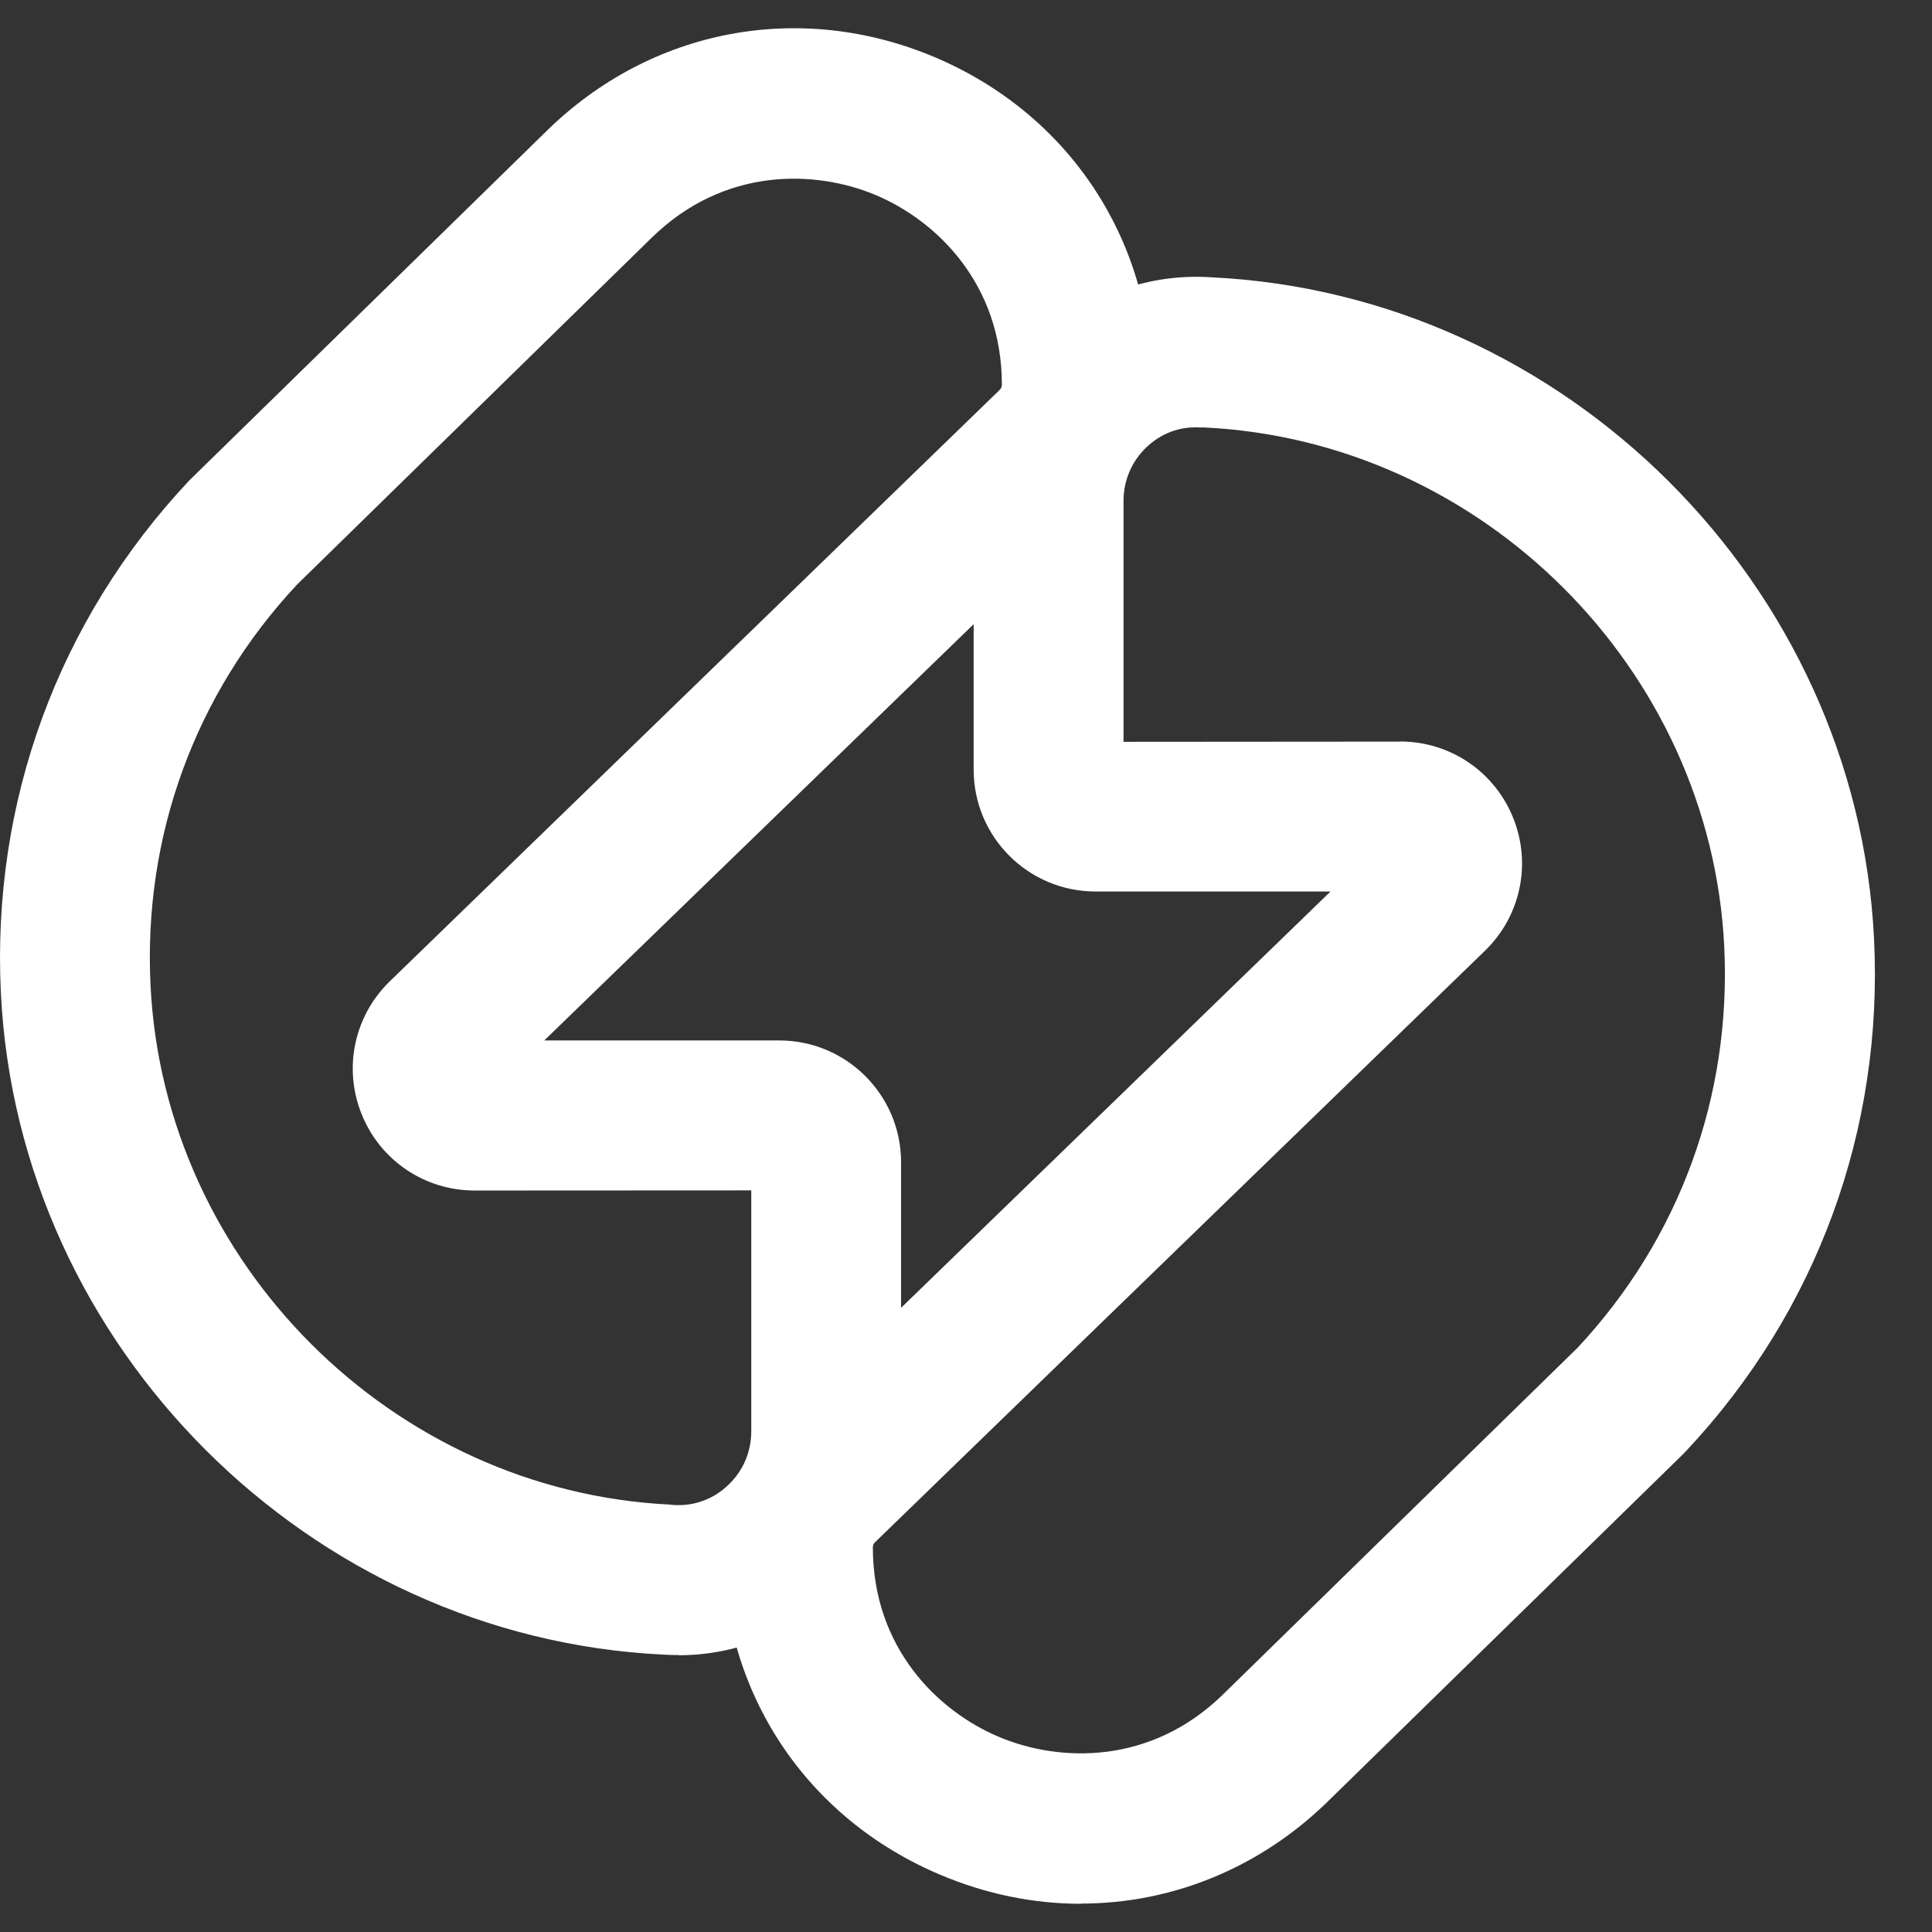
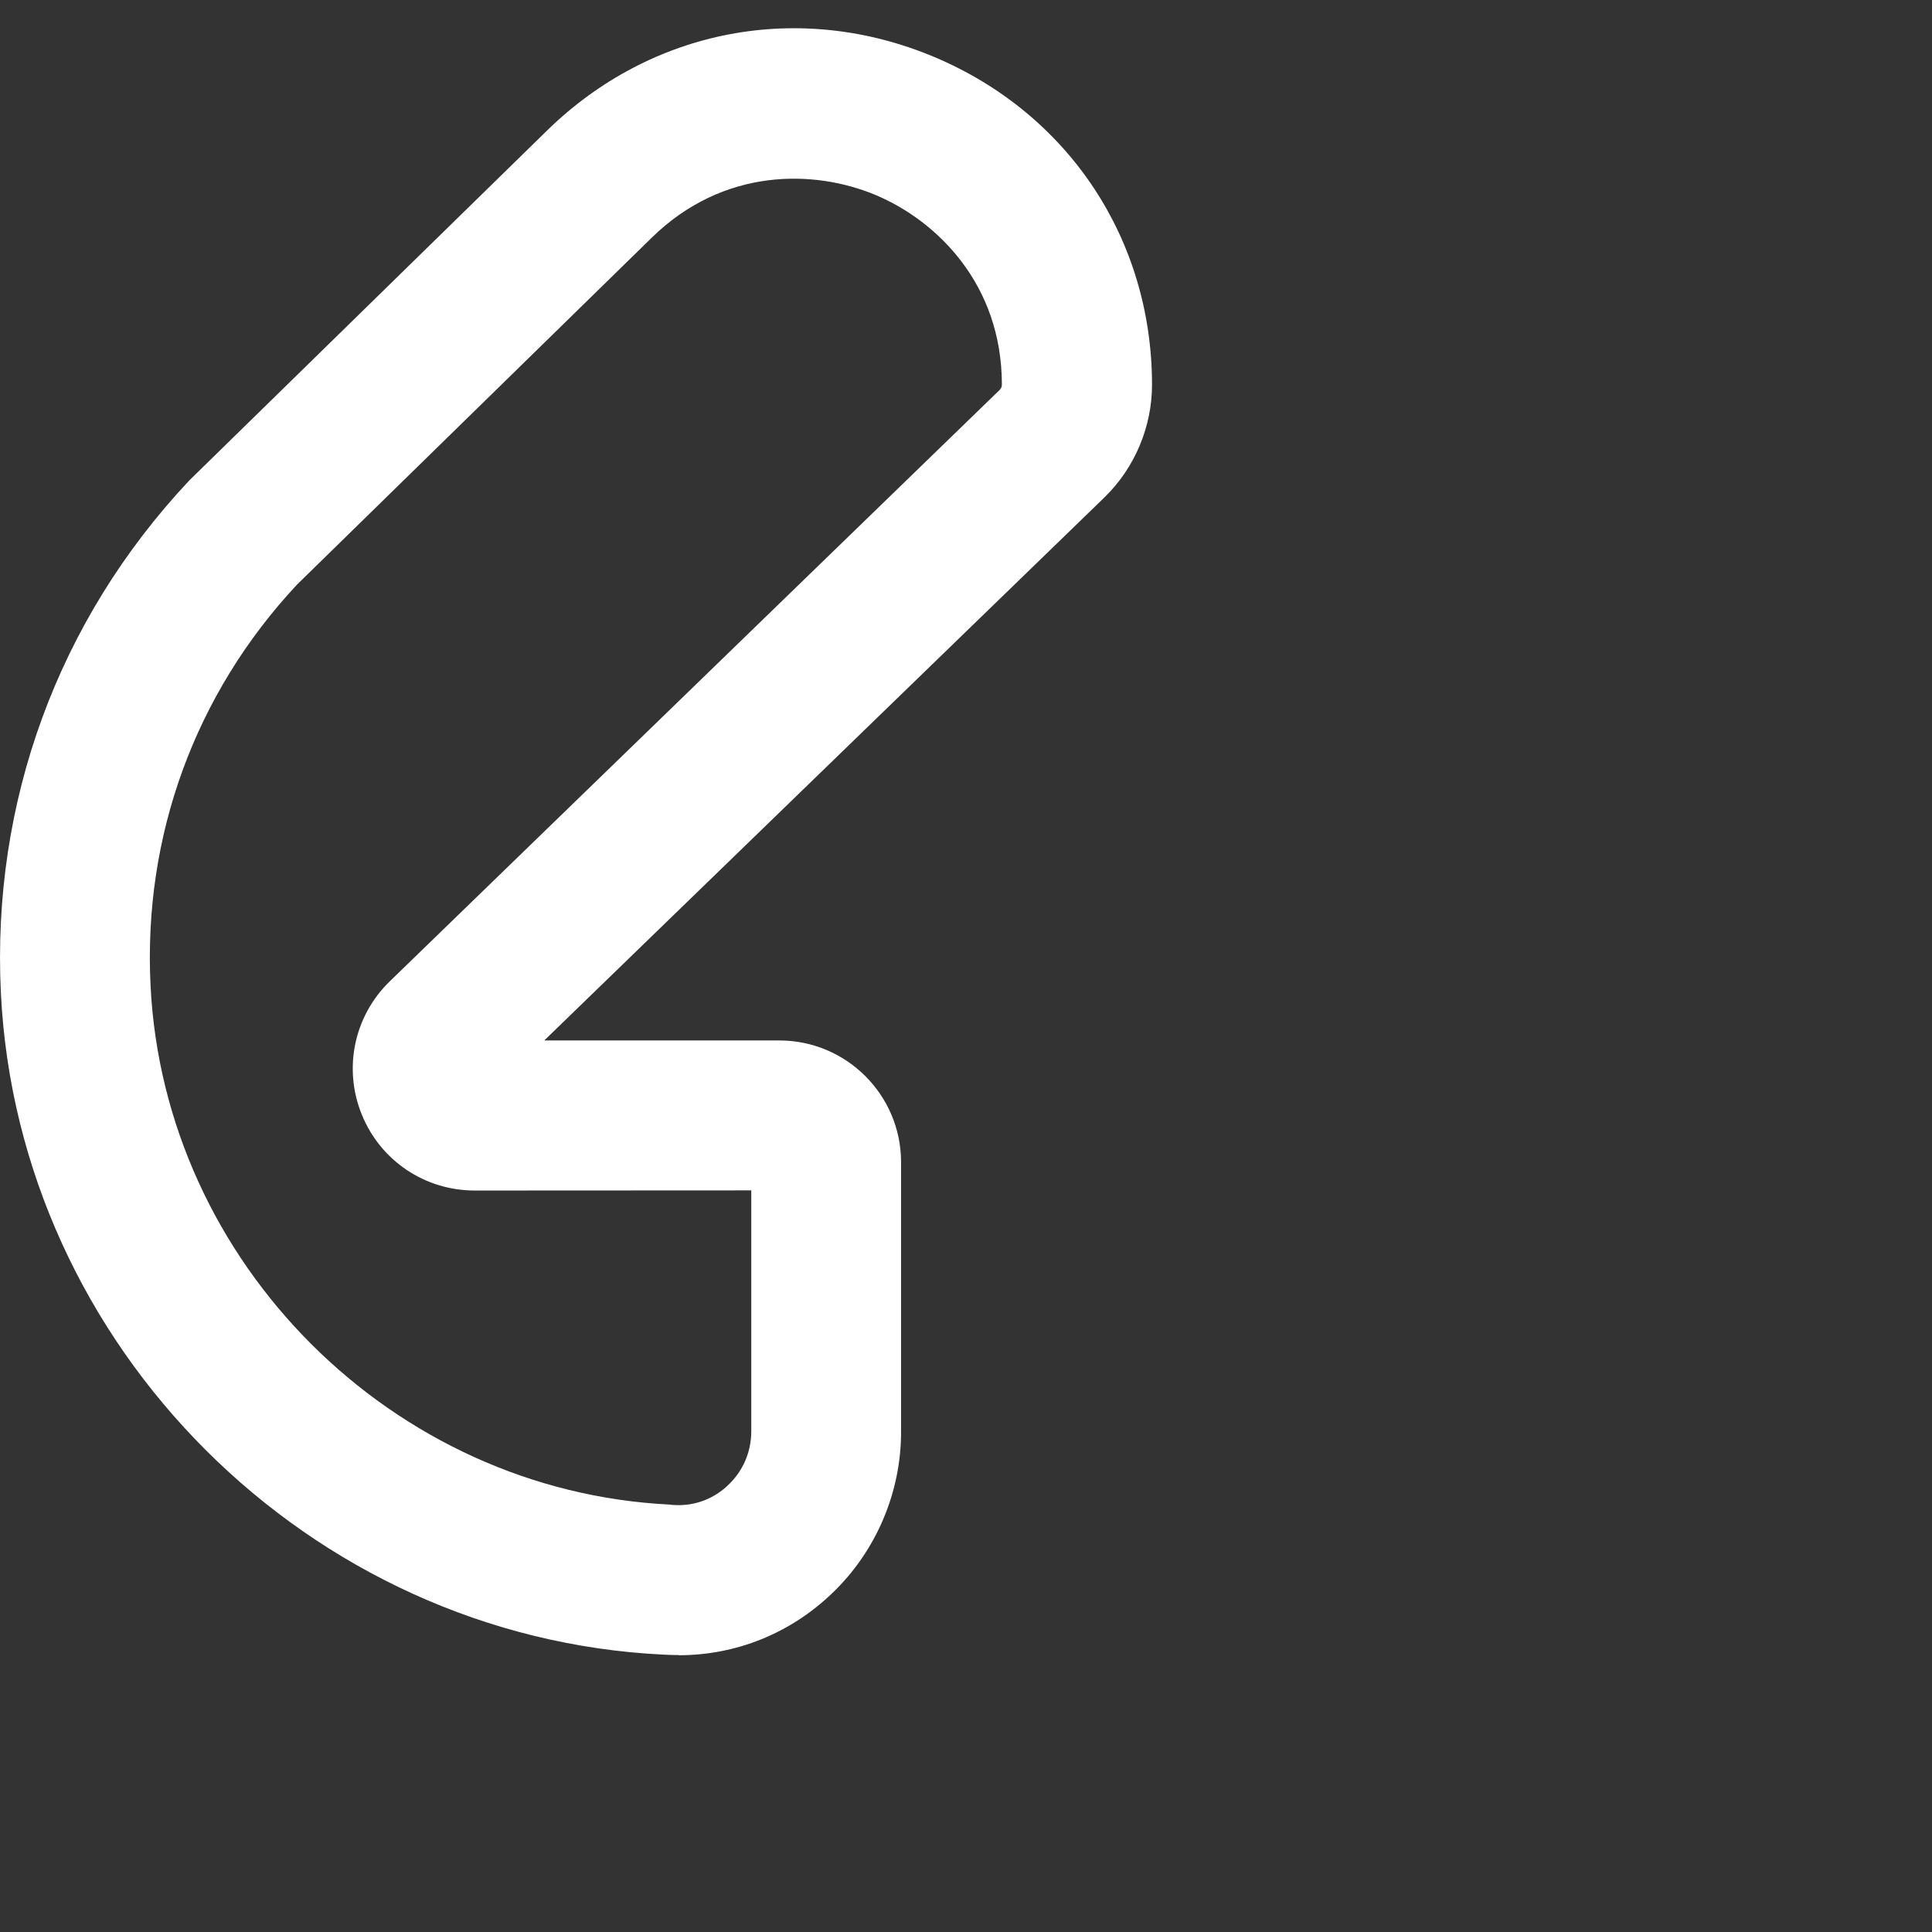
<svg xmlns="http://www.w3.org/2000/svg" width="28" height="28" viewBox="0 0 28 28">
  <rect x="0" y="0" width="28" height="28" fill="#333333" stroke="none" />
-   <path d="M15.665 27.591C14.987 27.591 14.298 27.454 13.633 27.173C11.685 26.354 10.477 24.534 10.475 22.424C10.475 21.811 10.727 21.215 11.166 20.789L19.283 12.92H15.876C14.902 12.92 14.111 12.129 14.111 11.155V7.255C14.109 6.375 14.472 5.521 15.107 4.912C15.746 4.297 16.589 3.98 17.465 4.014L17.559 4.019C22.691 4.266 26.908 8.477 27.16 13.605C27.297 16.374 26.33 19.011 24.439 21.026C24.43 21.037 24.419 21.046 24.41 21.056C24.406 21.063 24.399 21.067 24.395 21.072L19.246 26.106C18.25 27.08 16.976 27.588 15.668 27.588L15.665 27.591ZM20.291 10.746C21.013 10.746 21.656 11.179 21.928 11.848C22.2 12.518 22.039 13.277 21.521 13.779L12.681 22.352C12.661 22.371 12.65 22.398 12.65 22.426C12.65 23.884 13.594 24.802 14.479 25.173C15.363 25.545 16.681 25.578 17.726 24.556L22.863 19.533C24.341 17.952 25.095 15.887 24.989 13.716C24.791 9.692 21.48 6.388 17.452 6.195H17.381C17.091 6.179 16.822 6.284 16.613 6.484C16.4 6.688 16.283 6.964 16.283 7.26V10.751L20.291 10.748V10.746Z" fill="white" />
  <path d="M9.838 23.986C9.795 23.986 9.751 23.986 9.708 23.984L9.616 23.98C9.616 23.98 9.616 23.98 9.614 23.98C4.482 23.732 0.265 19.522 0.013 14.394C-0.124 11.624 0.843 8.99 2.734 6.973C2.745 6.96 2.758 6.949 2.771 6.936C2.773 6.934 2.778 6.929 2.78 6.927L7.927 1.893C9.438 0.415 11.588 0.006 13.538 0.825C15.485 1.645 16.694 3.464 16.696 5.575C16.696 6.188 16.444 6.784 16.005 7.21L7.888 15.079H11.294C12.268 15.079 13.059 15.87 13.059 16.844V20.743C13.062 21.624 12.699 22.478 12.064 23.087C11.457 23.671 10.671 23.989 9.836 23.989L9.838 23.986ZM9.718 21.808L9.792 21.813C10.079 21.824 10.351 21.719 10.557 21.519C10.771 21.315 10.888 21.039 10.888 20.743V17.252L6.88 17.254C6.158 17.254 5.514 16.822 5.243 16.152C4.971 15.483 5.132 14.724 5.649 14.222L14.49 5.649C14.509 5.629 14.52 5.603 14.52 5.575C14.52 4.116 13.575 3.199 12.692 2.827C11.807 2.456 10.49 2.423 9.445 3.445L4.304 8.473C2.828 10.053 2.073 12.116 2.182 14.285C2.38 18.309 5.691 21.613 9.716 21.806L9.718 21.808Z" fill="white" />
</svg>